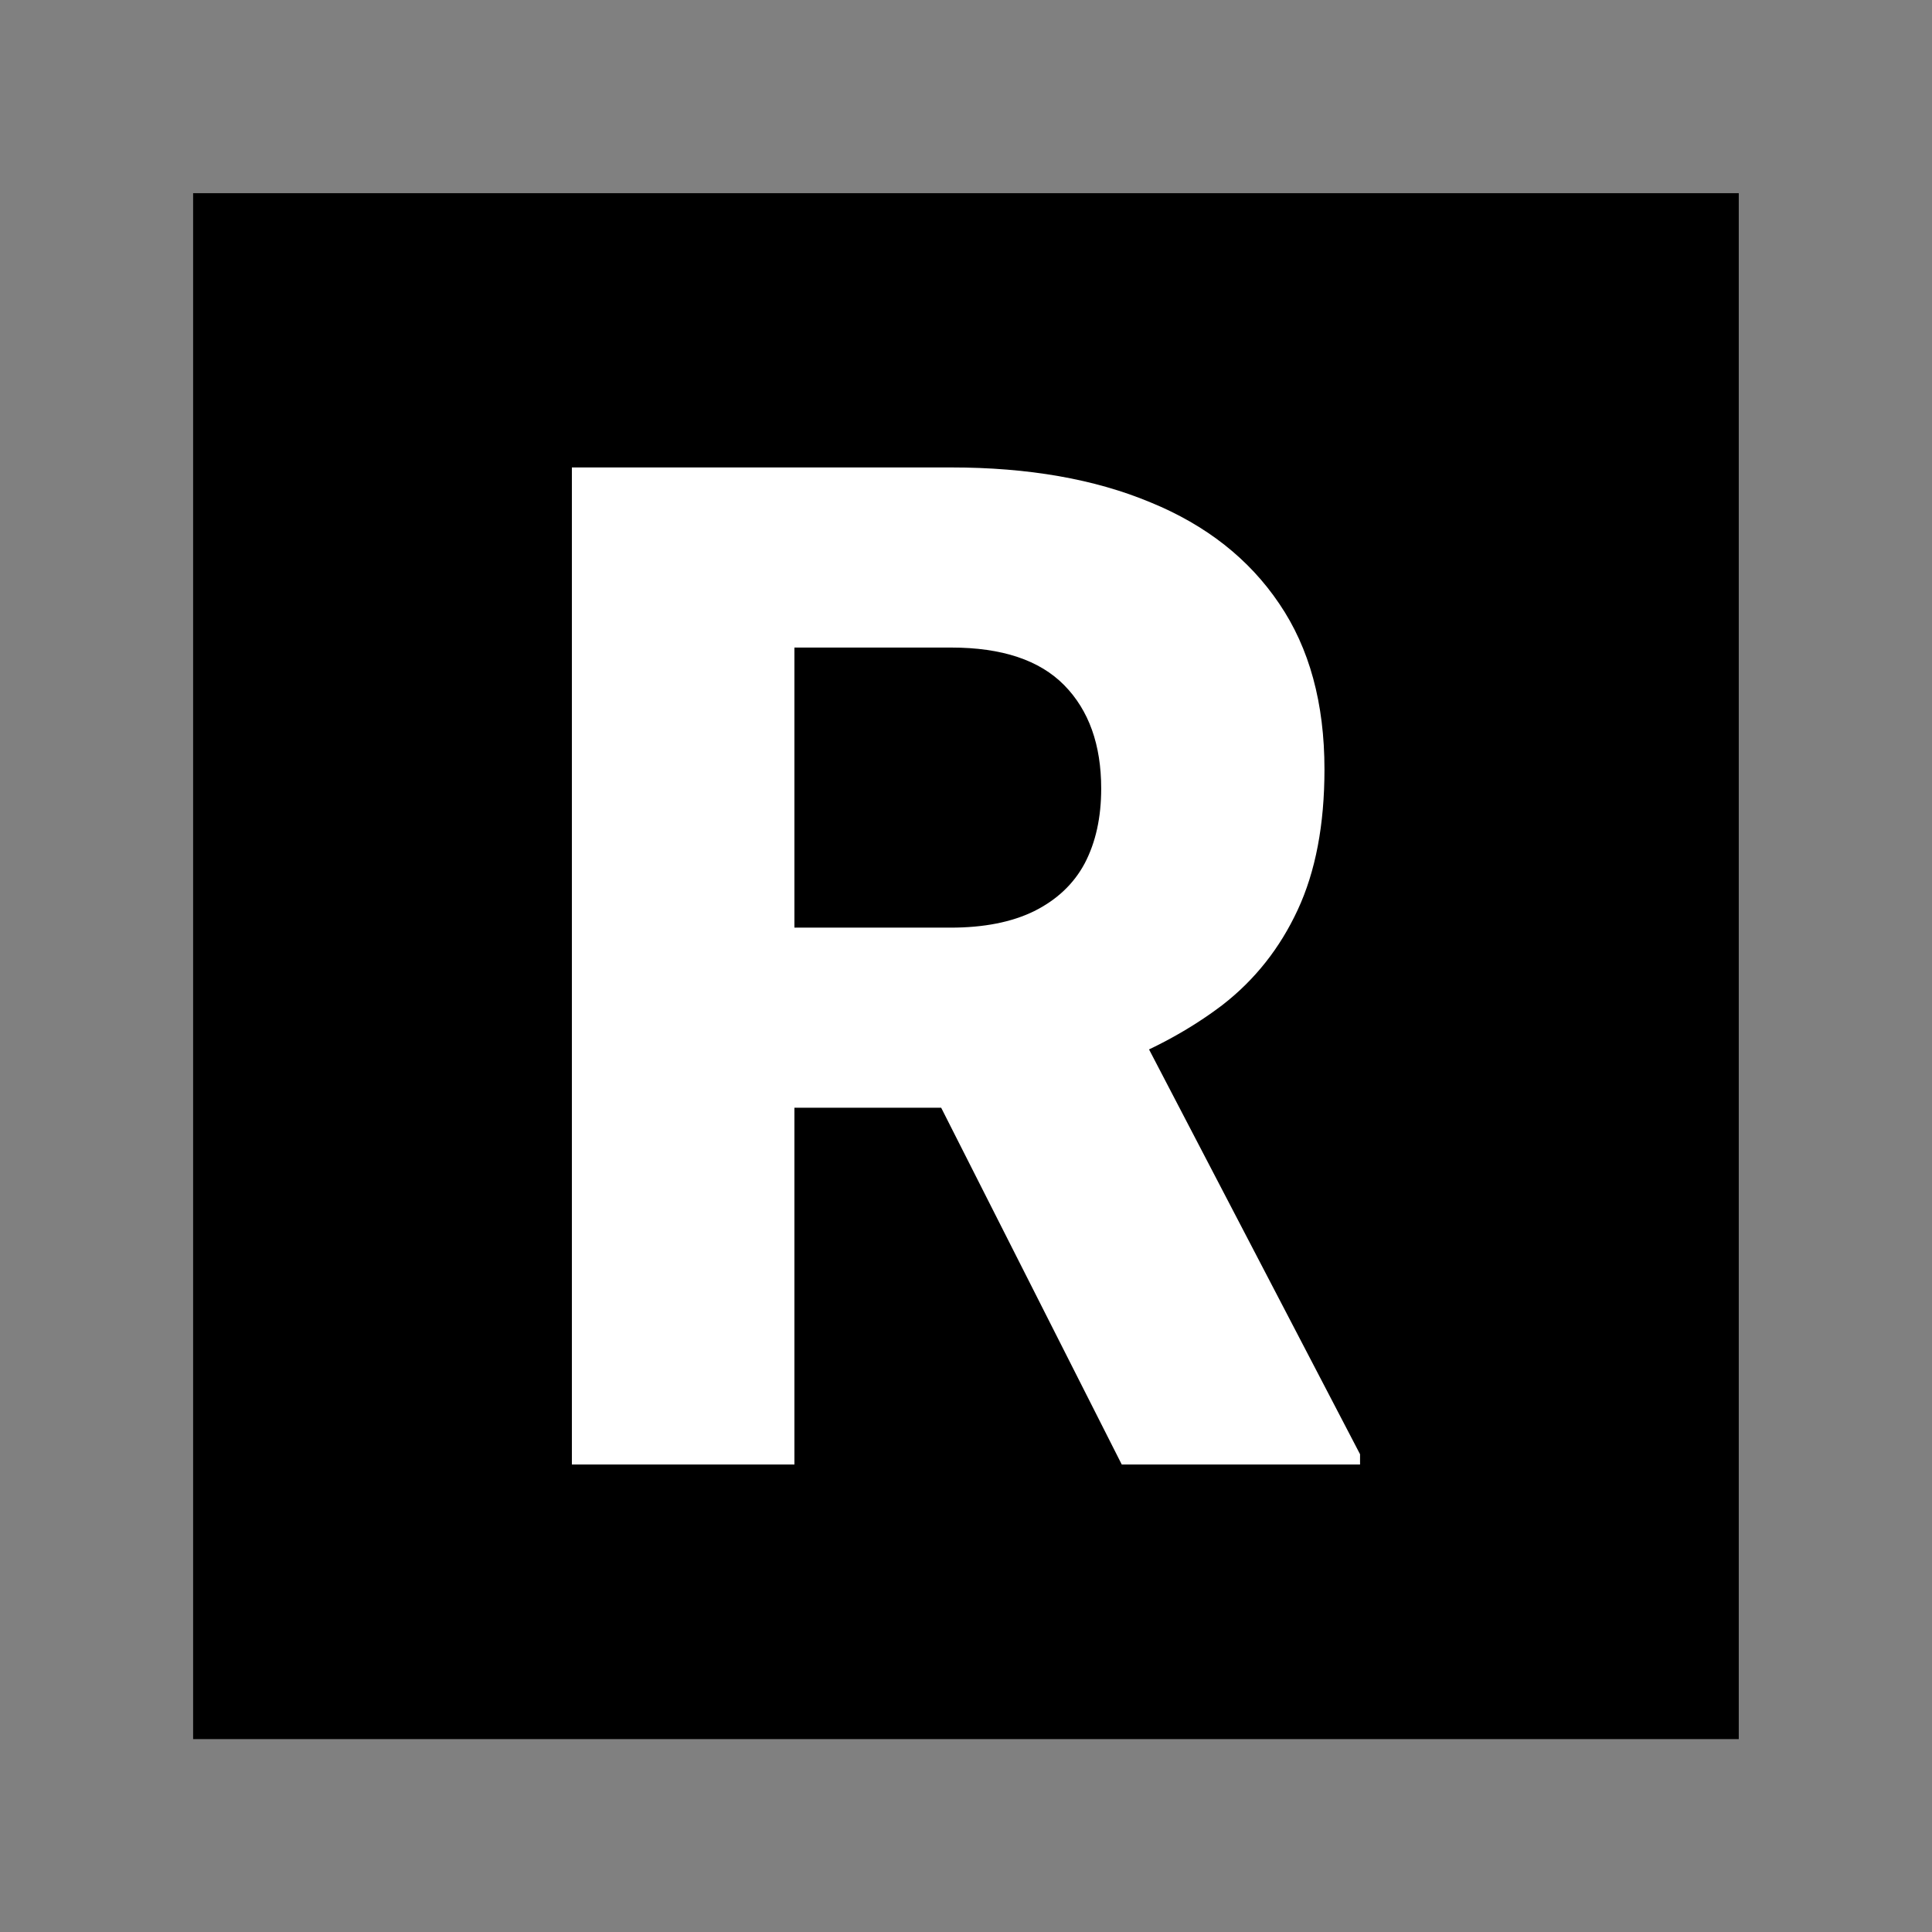
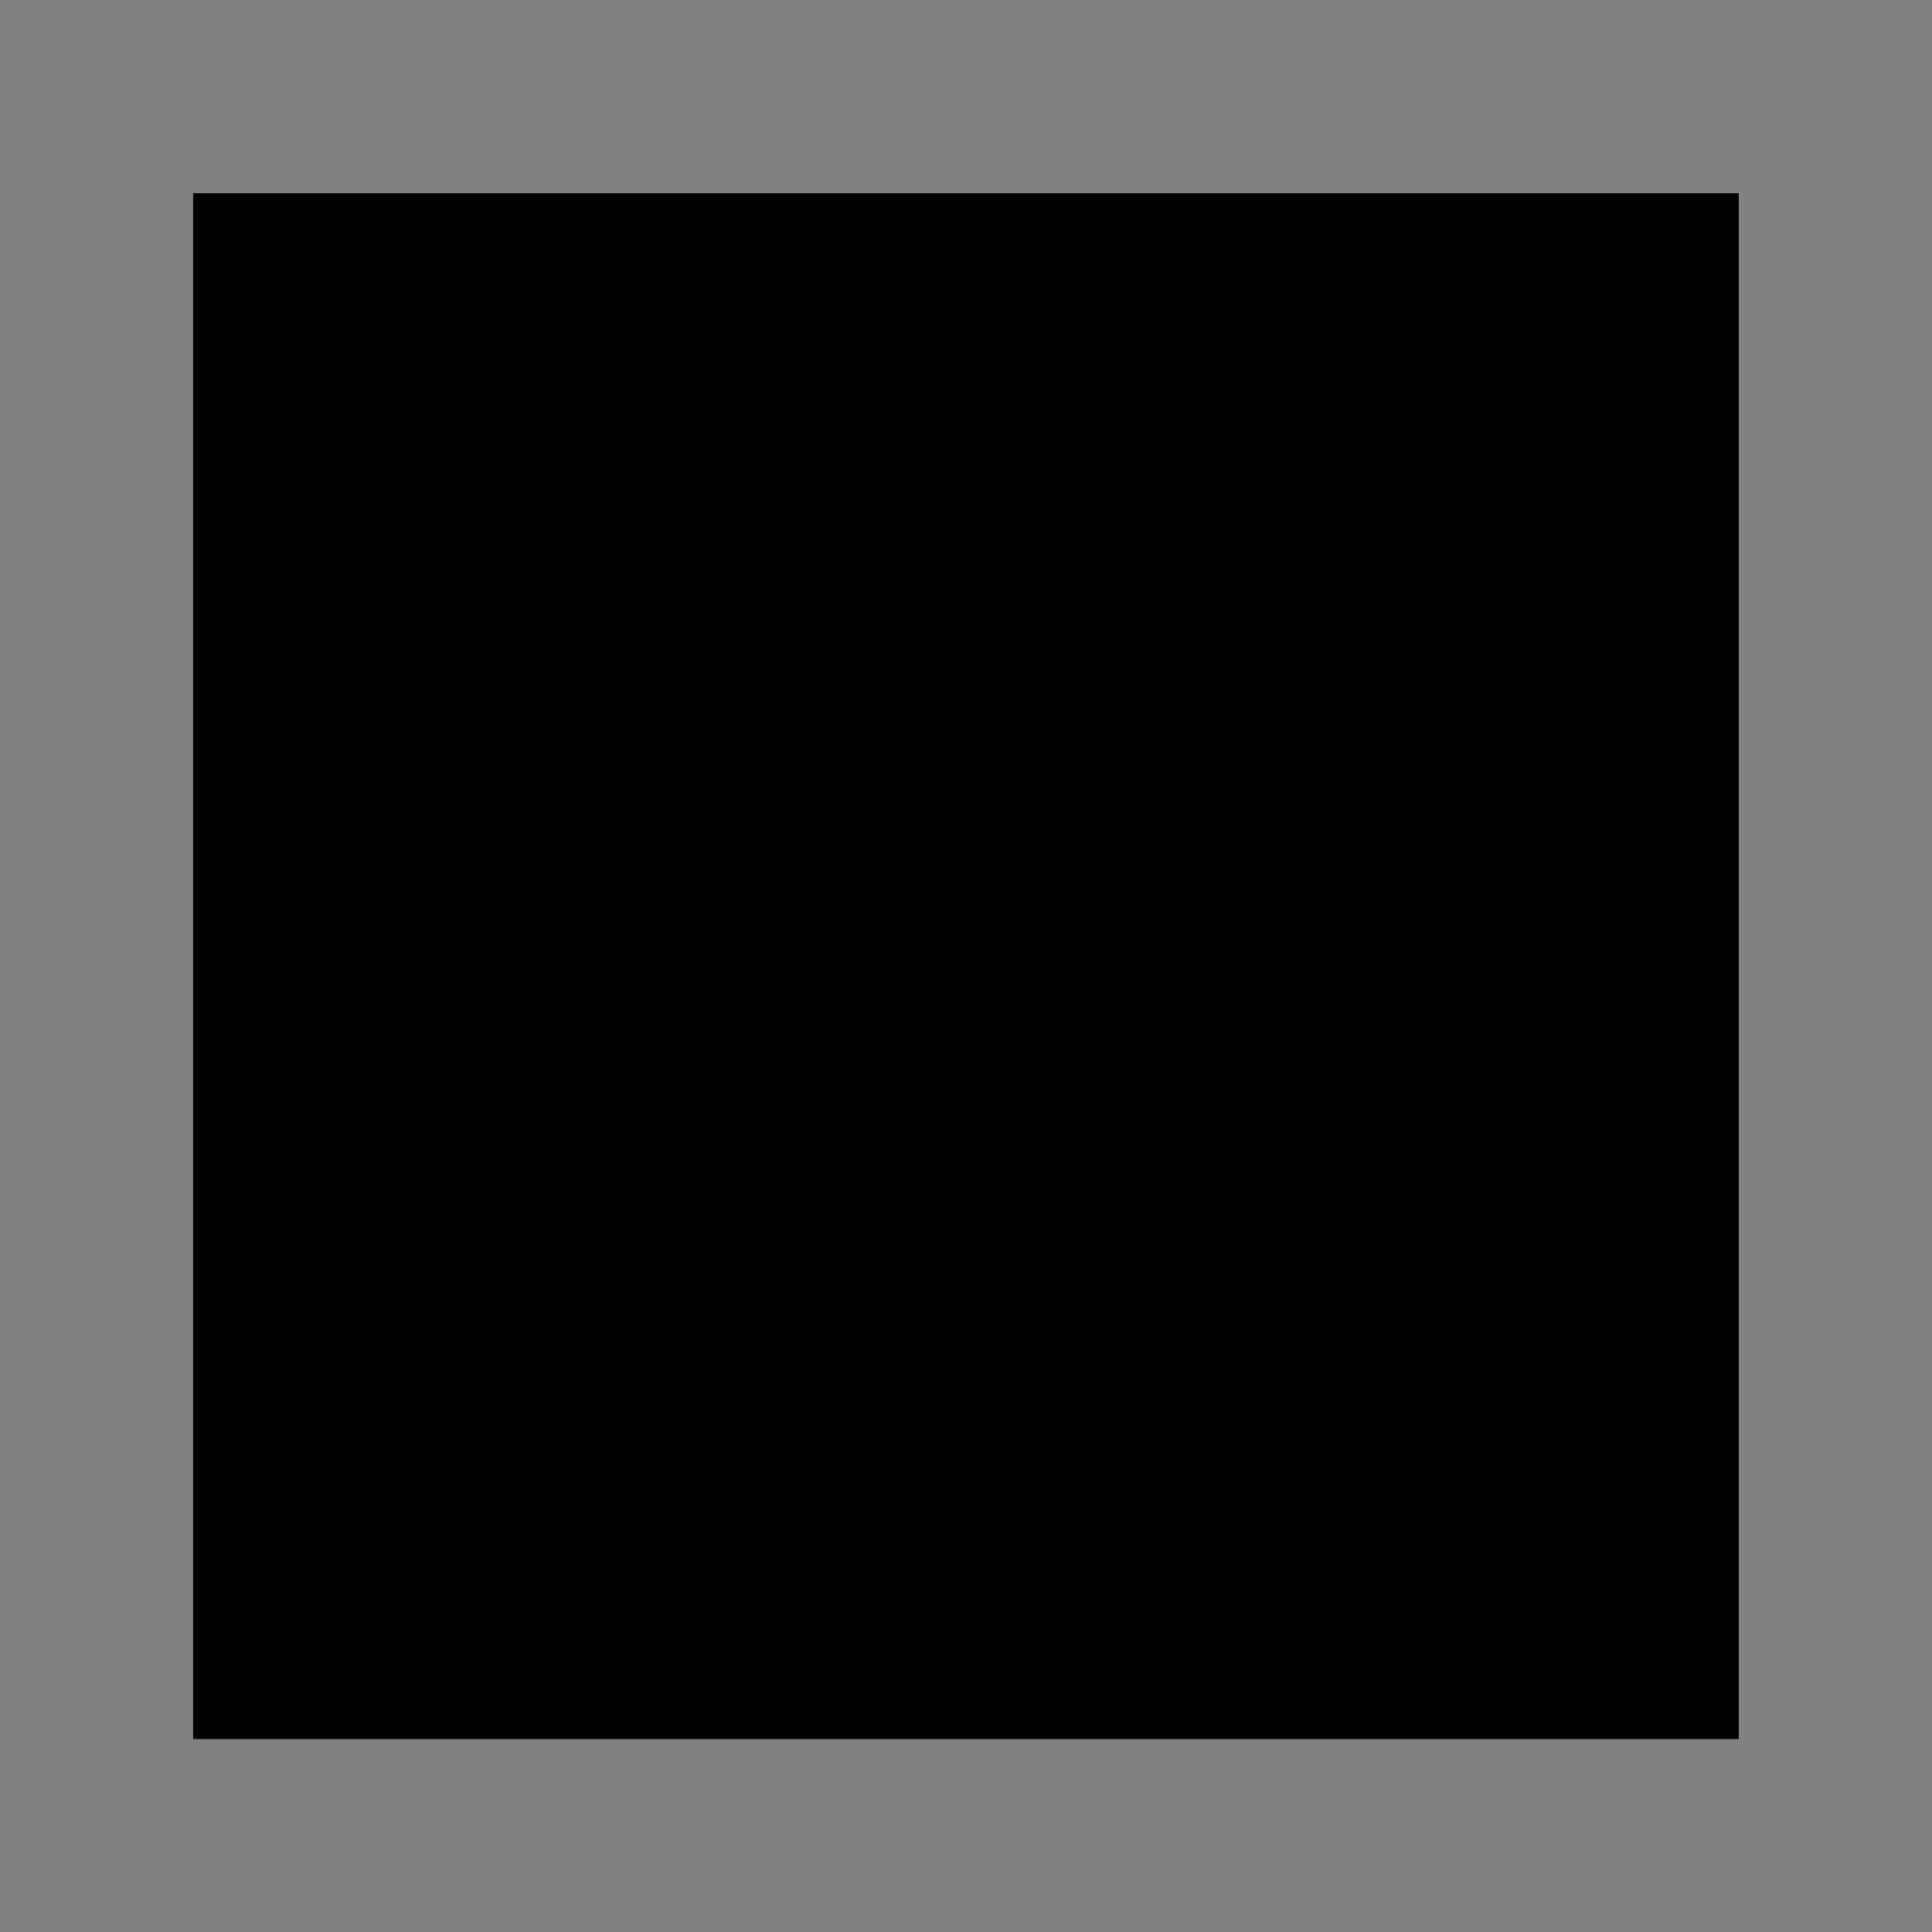
<svg xmlns="http://www.w3.org/2000/svg" width="100%" height="100%" viewBox="0 0 50 50" version="1.1" xml:space="preserve" style="fill-rule:evenodd;clip-rule:evenodd;stroke-linejoin:round;stroke-miterlimit:2;">
  <rect x="0" y="0" width="50" height="50" fill="#808080" stroke="none" />
  <g transform="matrix(8.901,0,0,0.823,-6.333,4.411)">
    <rect x="1.273" y="0.715" width="4.494" height="48.613" />
  </g>
  <g transform="matrix(1.037,0,0,1.037,14.712,10.939)">
-     <path d="M9.553,1.117C11.478,1.117 13.136,1.408 14.526,1.989C15.916,2.558 16.987,3.402 17.739,4.518C18.491,5.623 18.867,7.002 18.867,8.654C18.867,10.032 18.645,11.2 18.2,12.157C17.756,13.114 17.129,13.906 16.32,14.533C15.511,15.148 14.566,15.661 13.483,16.071L11.706,17.096L3.691,17.096L3.657,12.602L9.536,12.602C10.367,12.602 11.062,12.465 11.621,12.191C12.19,11.907 12.612,11.508 12.885,10.995C13.159,10.471 13.295,9.85 13.295,9.132C13.295,8.039 12.988,7.178 12.373,6.552C11.757,5.925 10.817,5.612 9.553,5.612L5.639,5.612L5.639,26L0.085,26L0.085,1.117L9.553,1.117ZM8.22,14.96L14.116,14.926L19.755,25.744L19.755,26L13.808,26L8.22,14.96Z" style="fill:white;fill-rule:nonzero;" />
-   </g>
+     </g>
</svg>